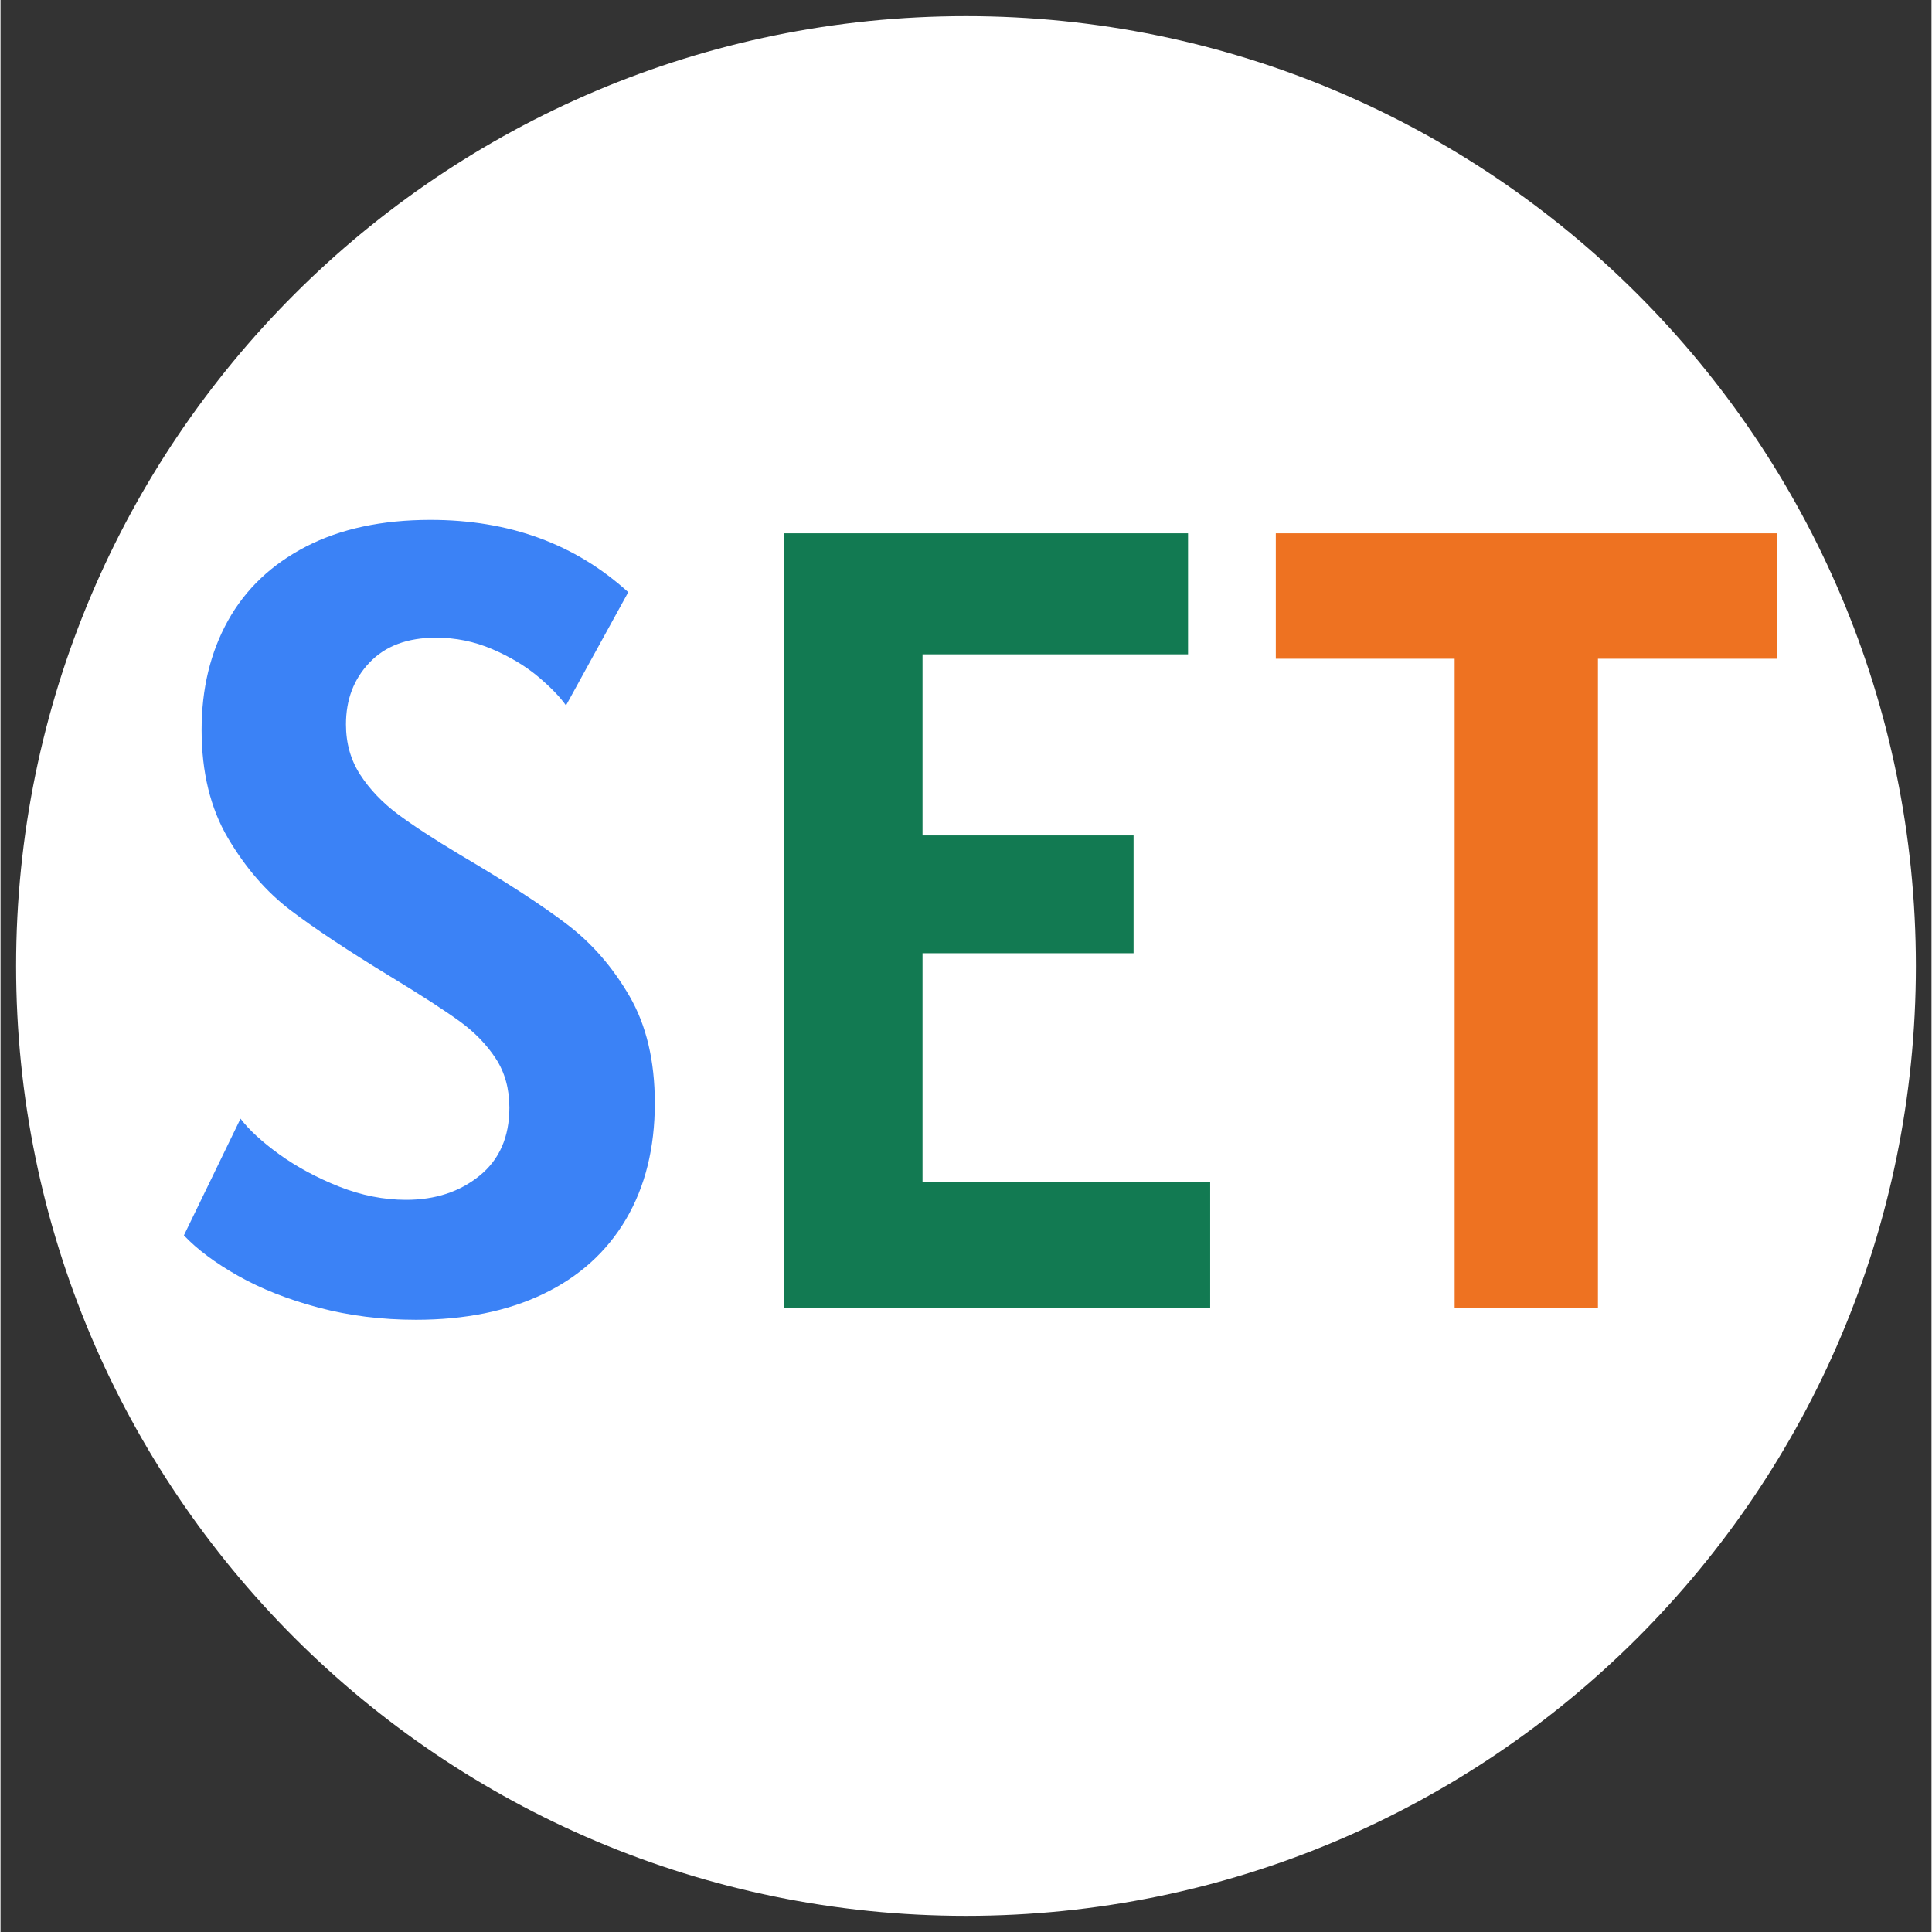
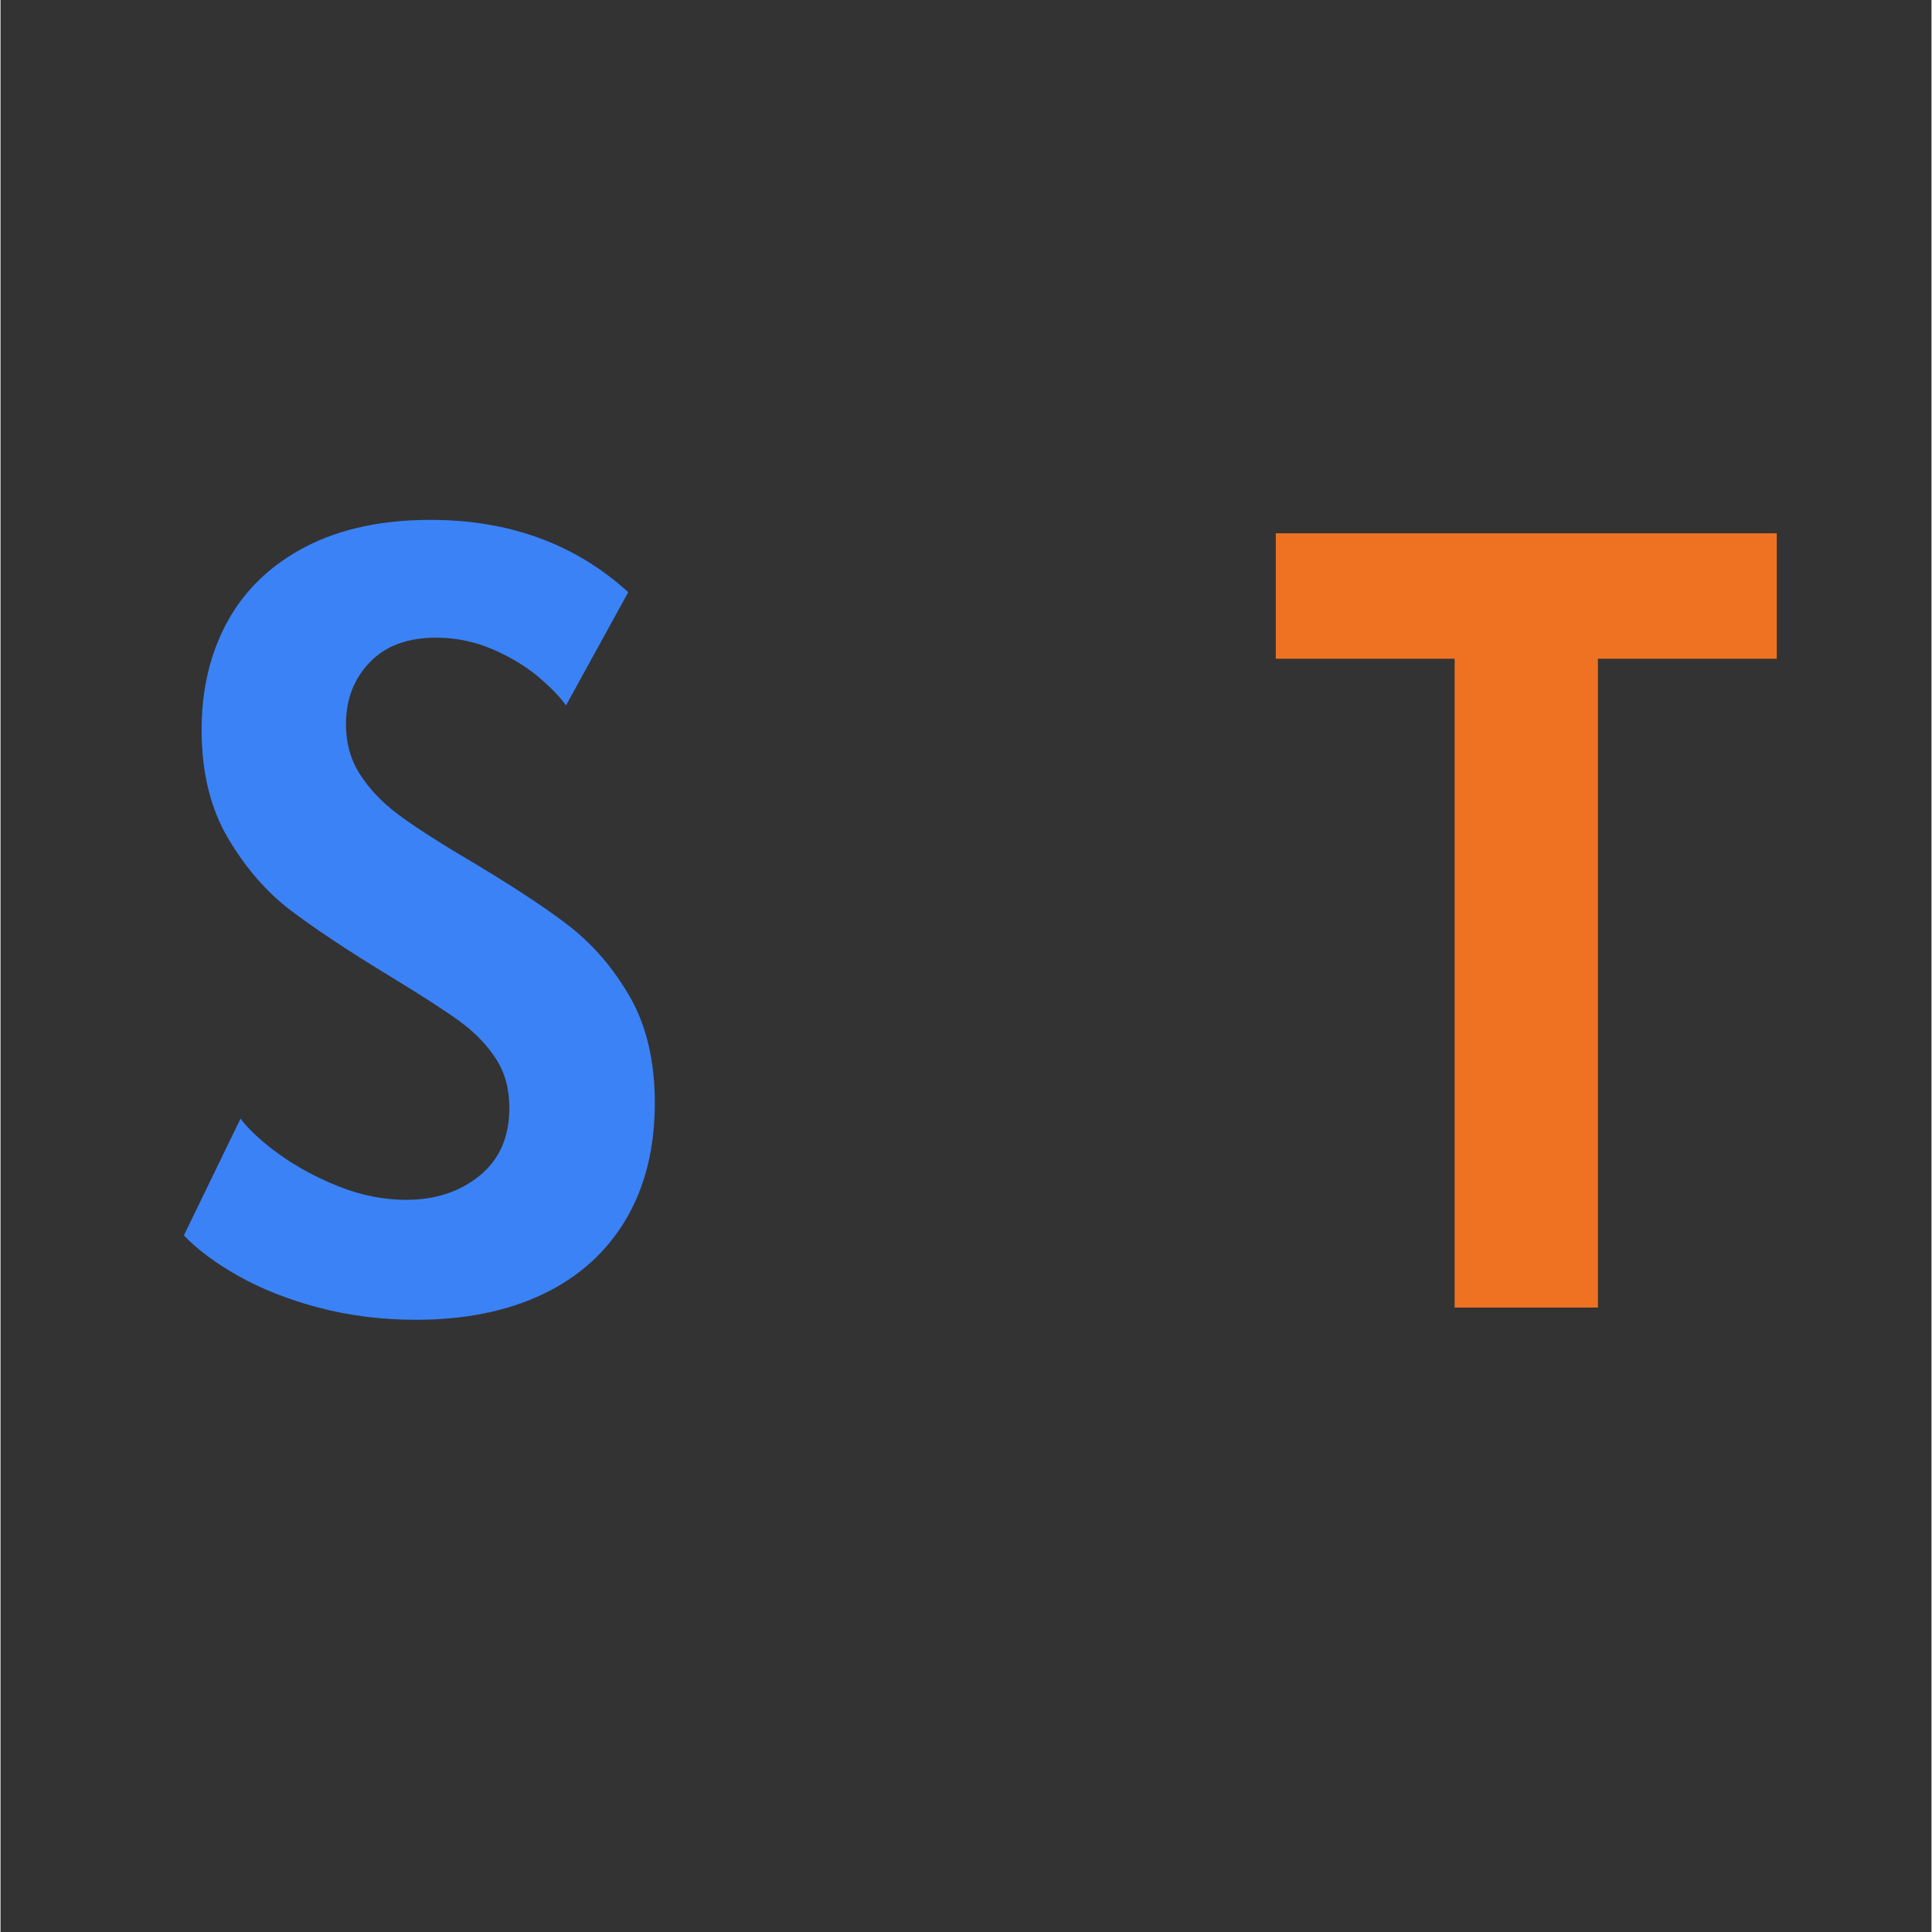
<svg xmlns="http://www.w3.org/2000/svg" width="300" zoomAndPan="magnify" viewBox="0 0 224.88 225" height="300" preserveAspectRatio="xMidYMid meet" version="1.0">
  <rect x="0" y="0" width="224.88" height="225" fill="#333333" stroke="none" />
  <defs>
    <g />
    <clipPath id="354165b08b">
      <path d="M 1.816 1.879 L 223.062 1.879 L 223.062 223.121 L 1.816 223.121 Z M 1.816 1.879 " clip-rule="nonzero" />
    </clipPath>
    <clipPath id="2c74050598">
-       <path d="M 112.441 1.879 C 51.344 1.879 1.816 51.406 1.816 112.5 C 1.816 173.594 51.344 223.121 112.441 223.121 C 173.535 223.121 223.062 173.594 223.062 112.5 C 223.062 51.406 173.535 1.879 112.441 1.879 Z M 112.441 1.879 " clip-rule="nonzero" />
-     </clipPath>
+       </clipPath>
  </defs>
  <g clip-path="url(#354165b08b)">
    <g clip-path="url(#2c74050598)">
      <path fill="#ffffff" d="M 1.816 1.879 L 223.062 1.879 L 223.062 223.121 L 1.816 223.121 Z M 1.816 1.879 " fill-opacity="1" fill-rule="nonzero" />
    </g>
  </g>
  <g fill="#3b82f6" fill-opacity="1">
    <g transform="translate(15.528, 152.279)">
      <g>
        <path d="M 32.859 1.422 C 28.848 1.422 25.062 0.945 21.5 0 C 17.945 -0.945 14.832 -2.176 12.156 -3.688 C 9.488 -5.195 7.379 -6.77 5.828 -8.406 L 12.422 -22 C 13.41 -20.695 14.914 -19.312 16.938 -17.844 C 18.969 -16.383 21.285 -15.133 23.891 -14.094 C 26.504 -13.062 29.109 -12.547 31.703 -12.547 C 35.109 -12.547 37.961 -13.484 40.266 -15.359 C 42.578 -17.234 43.734 -19.875 43.734 -23.281 C 43.734 -25.488 43.203 -27.398 42.141 -29.016 C 41.086 -30.629 39.688 -32.07 37.938 -33.344 C 36.188 -34.613 33.504 -36.348 29.891 -38.547 C 24.93 -41.566 21.047 -44.145 18.234 -46.281 C 15.43 -48.414 13.004 -51.219 10.953 -54.688 C 8.91 -58.164 7.891 -62.363 7.891 -67.281 C 7.891 -72.062 8.91 -76.297 10.953 -79.984 C 13.004 -83.672 16.035 -86.551 20.047 -88.625 C 24.055 -90.695 28.891 -91.734 34.547 -91.734 C 43.734 -91.734 51.41 -88.926 57.578 -83.312 L 50.328 -70.125 C 49.598 -71.156 48.5 -72.285 47.031 -73.516 C 45.562 -74.742 43.789 -75.801 41.719 -76.688 C 39.656 -77.57 37.477 -78.016 35.188 -78.016 C 31.863 -78.016 29.285 -77.051 27.453 -75.125 C 25.617 -73.207 24.703 -70.805 24.703 -67.922 C 24.703 -65.723 25.254 -63.77 26.359 -62.062 C 27.461 -60.363 28.906 -58.844 30.688 -57.5 C 32.477 -56.164 34.883 -54.594 37.906 -52.781 C 43.383 -49.551 47.566 -46.832 50.453 -44.625 C 53.348 -42.426 55.773 -39.633 57.734 -36.25 C 59.691 -32.863 60.672 -28.719 60.672 -23.812 C 60.672 -18.594 59.551 -14.082 57.312 -10.281 C 55.07 -6.488 51.859 -3.586 47.672 -1.578 C 43.492 0.422 38.555 1.422 32.859 1.422 Z M 32.859 1.422 " />
      </g>
    </g>
  </g>
  <g fill="#127a52" fill-opacity="1">
    <g transform="translate(80.721, 152.279)">
      <g>
-         <path d="M 60.156 -14.625 L 60.156 0 L 10.484 0 L 10.484 -90.172 L 57.578 -90.172 L 57.578 -76.078 L 26.656 -76.078 L 26.656 -54.984 L 51.234 -54.984 L 51.234 -41.266 L 26.656 -41.266 L 26.656 -14.625 Z M 60.156 -14.625 " />
-       </g>
+         </g>
    </g>
  </g>
  <g fill="#ee7221" fill-opacity="1">
    <g transform="translate(146.191, 152.279)">
      <g>
        <path d="M 60.672 -75.562 L 39.844 -75.562 L 39.844 0 L 23.156 0 L 23.156 -75.562 L 2.328 -75.562 L 2.328 -90.172 L 60.672 -90.172 Z M 60.672 -75.562 " />
      </g>
    </g>
  </g>
</svg>